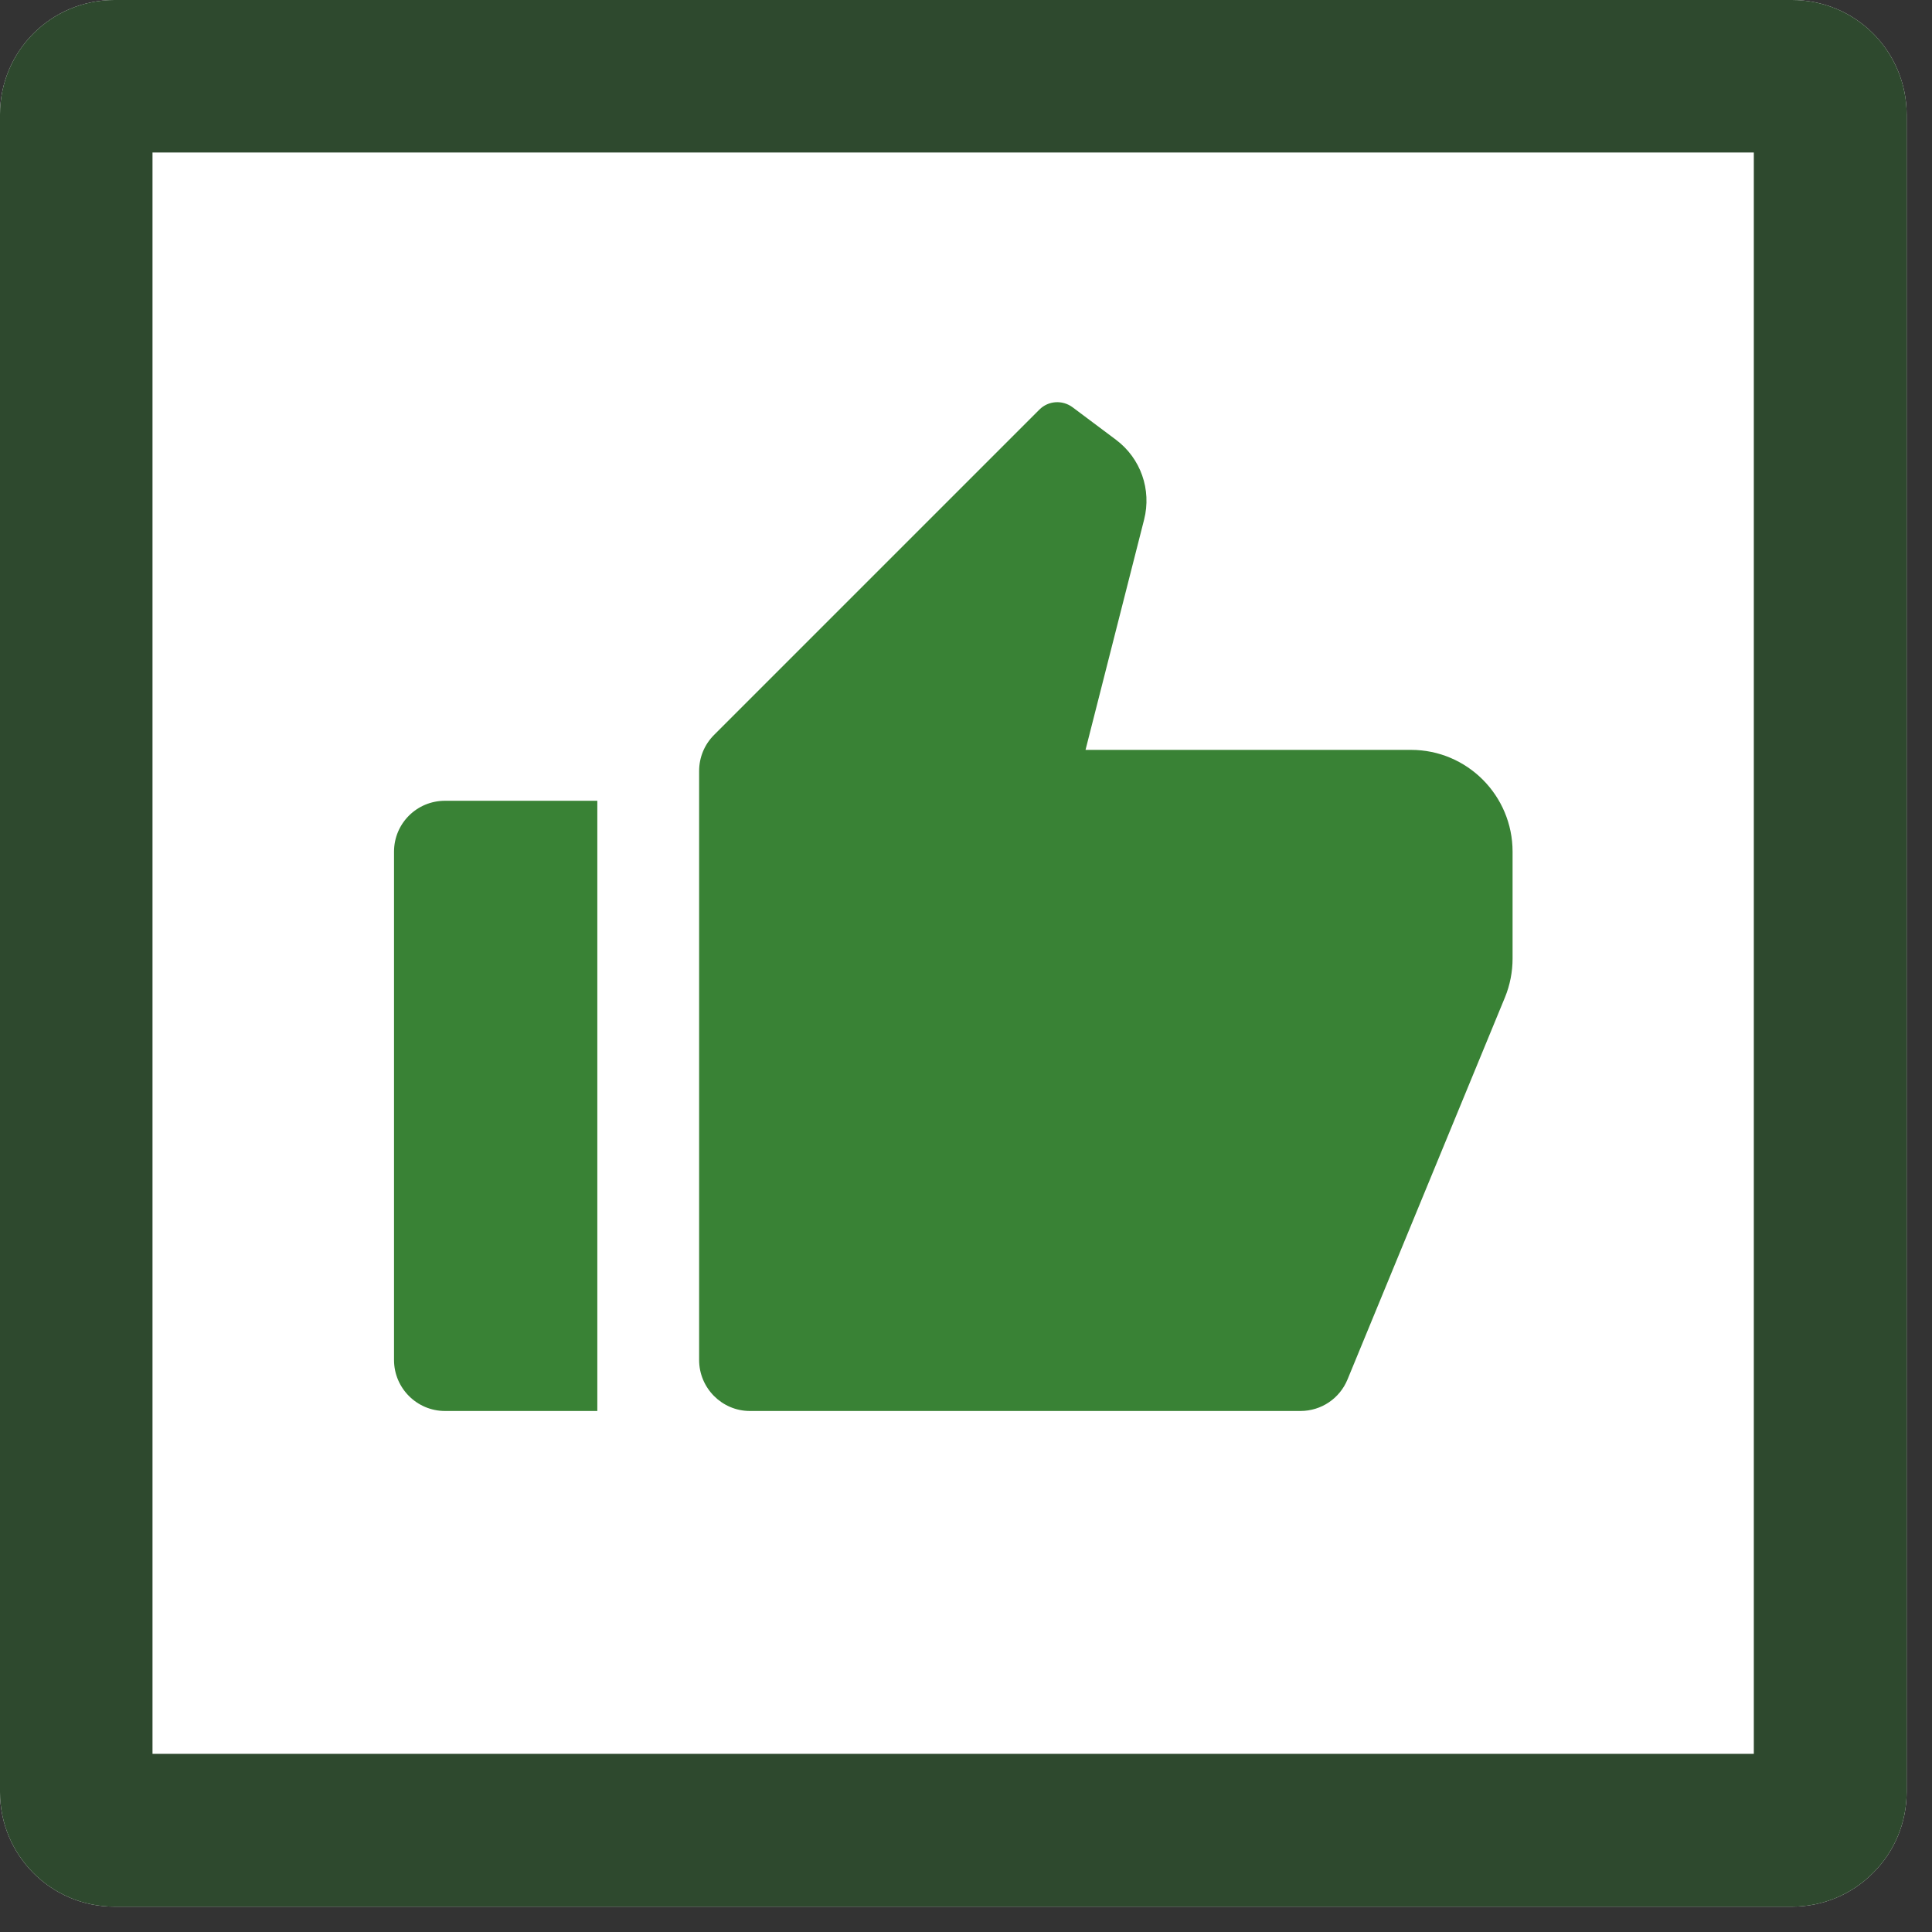
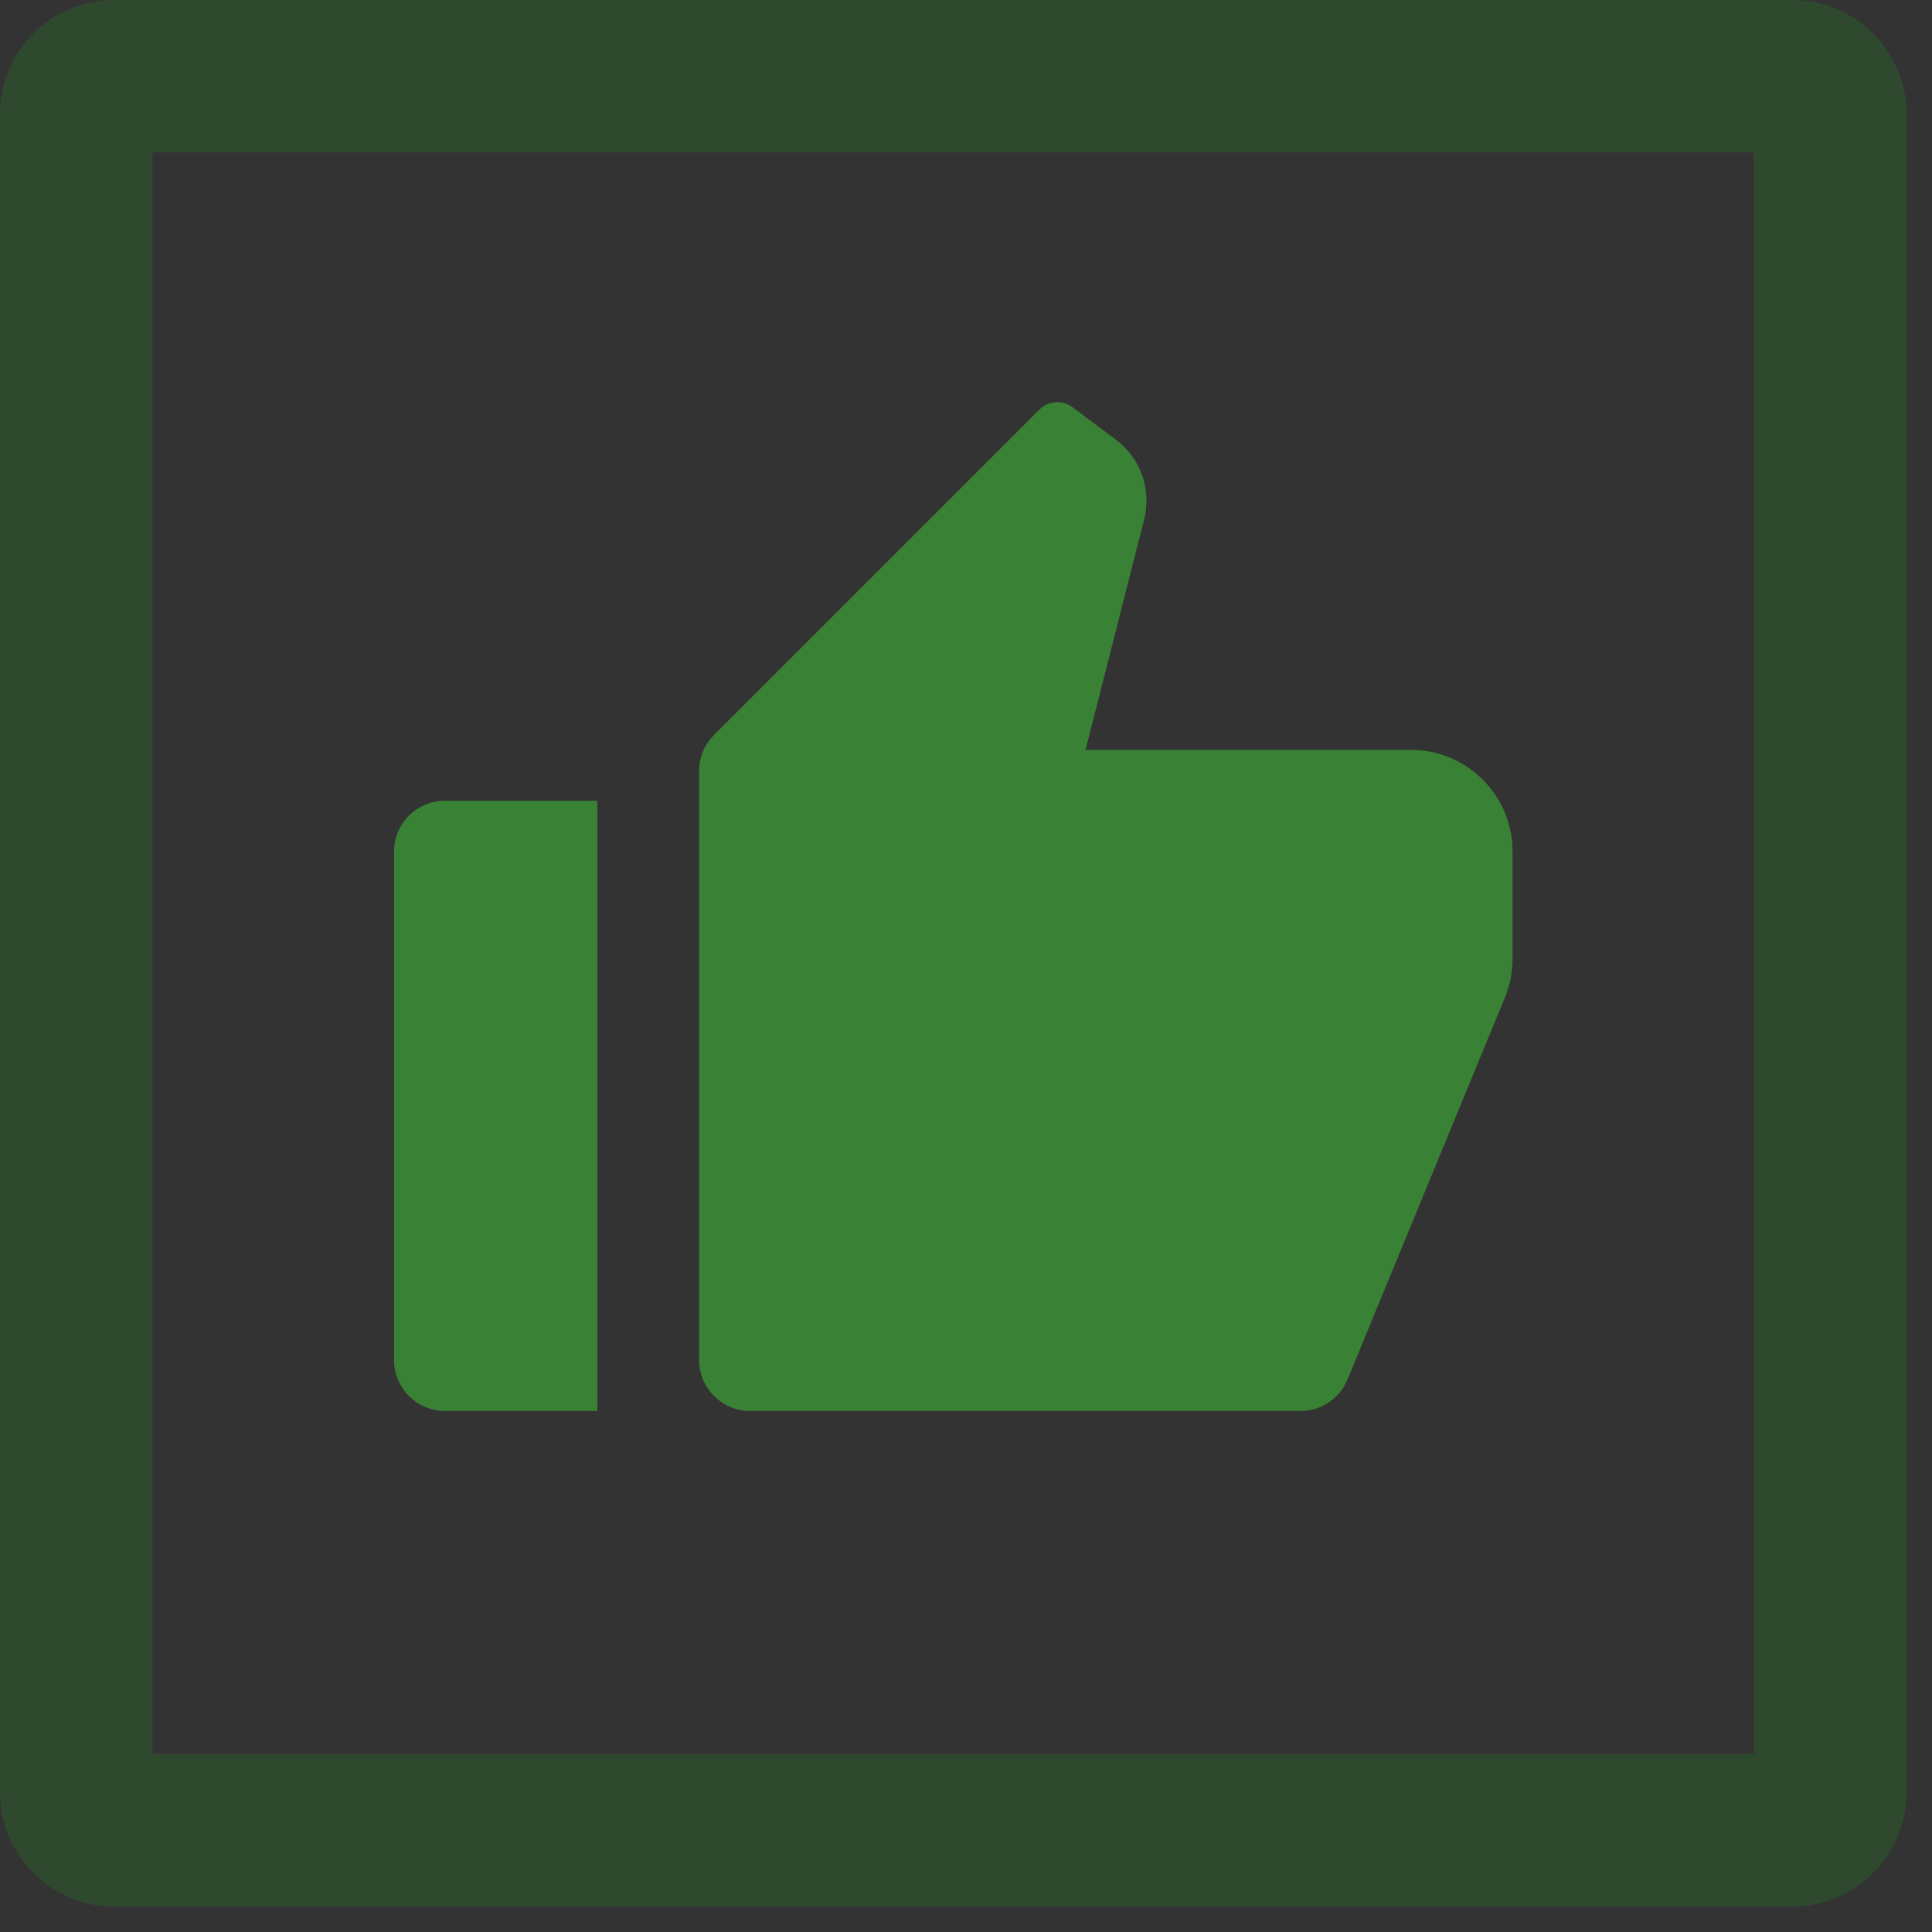
<svg xmlns="http://www.w3.org/2000/svg" width="50" zoomAndPan="magnify" viewBox="0 0 37.5 37.5" height="50" preserveAspectRatio="xMidYMid meet" version="1.0">
  <rect x="0" y="0" width="37.5" height="37.5" fill="#333333" stroke="none" />
  <defs>
    <clipPath id="ae42a360a0">
      <path d="M 0 0 L 37.008 0 L 37.008 37.008 L 0 37.008 Z M 0 0 " clip-rule="nonzero" />
    </clipPath>
    <clipPath id="24726f71a2">
      <path d="M 2.219 0 L 34.785 0 C 35.375 0 35.941 0.234 36.355 0.648 C 36.773 1.066 37.008 1.633 37.008 2.219 L 37.008 34.785 C 37.008 35.375 36.773 35.941 36.355 36.355 C 35.941 36.773 35.375 37.008 34.785 37.008 L 2.219 37.008 C 0.992 37.008 0 36.012 0 34.785 L 0 2.219 C 0 0.992 0.992 0 2.219 0 Z M 2.219 0 " clip-rule="nonzero" />
    </clipPath>
    <clipPath id="b8061d911a">
      <path d="M 0 0 L 37.008 0 L 37.008 37.008 L 0 37.008 Z M 0 0 " clip-rule="nonzero" />
    </clipPath>
    <clipPath id="c77fe067da">
-       <path d="M 2.219 0 L 34.785 0 C 35.375 0 35.941 0.234 36.355 0.648 C 36.773 1.066 37.008 1.633 37.008 2.219 L 37.008 34.785 C 37.008 35.375 36.773 35.941 36.355 36.355 C 35.941 36.773 35.375 37.008 34.785 37.008 L 2.219 37.008 C 0.992 37.008 0 36.012 0 34.785 L 0 2.219 C 0 0.992 0.992 0 2.219 0 Z M 2.219 0 " clip-rule="nonzero" />
+       <path d="M 2.219 0 L 34.785 0 C 35.375 0 35.941 0.234 36.355 0.648 C 36.773 1.066 37.008 1.633 37.008 2.219 L 37.008 34.785 C 37.008 35.375 36.773 35.941 36.355 36.355 C 35.941 36.773 35.375 37.008 34.785 37.008 L 2.219 37.008 C 0.992 37.008 0 36.012 0 34.785 C 0 0.992 0.992 0 2.219 0 Z M 2.219 0 " clip-rule="nonzero" />
    </clipPath>
    <clipPath id="4286464146">
-       <rect x="0" width="38" y="0" height="38" />
-     </clipPath>
+       </clipPath>
  </defs>
  <g clip-path="url(#ae42a360a0)">
    <g clip-path="url(#24726f71a2)">
      <g transform="matrix(1, 0, 0, 1, 0, 0)">
        <g clip-path="url(#4286464146)">
          <g clip-path="url(#b8061d911a)">
            <g clip-path="url(#c77fe067da)">
              <path fill="#ffffff" d="M 0 0 L 37.008 0 L 37.008 37.008 L 0 37.008 Z M 0 0 " fill-opacity="1" fill-rule="nonzero" />
            </g>
          </g>
        </g>
      </g>
      <path stroke-linecap="butt" transform="matrix(0.74, 0, 0, 0.74, 0, 0)" fill="none" stroke-linejoin="miter" d="M 2.998 0 L 46.999 0 C 47.796 0 48.561 0.317 49.12 0.876 C 49.685 1.441 50.002 2.206 50.002 2.998 L 50.002 46.999 C 50.002 47.796 49.685 48.561 49.12 49.12 C 48.561 49.685 47.796 50.002 46.999 50.002 L 2.998 50.002 C 1.341 50.002 -0 48.656 -0 46.999 L -0 2.998 C -0 1.341 1.341 0 2.998 0 Z M 2.998 0 " stroke="#2e492e" stroke-width="8" stroke-opacity="1" stroke-miterlimit="4" />
    </g>
  </g>
  <path fill="#398235" d="M 8.637 15.543 L 11.594 15.543 L 11.594 27.387 L 8.637 27.387 C 8.09 27.387 7.648 26.941 7.648 26.398 L 7.648 16.531 C 7.648 15.984 8.09 15.543 8.637 15.543 Z M 13.859 14.266 L 20.176 7.949 C 20.348 7.777 20.621 7.758 20.82 7.906 L 21.66 8.535 C 22.141 8.895 22.355 9.504 22.207 10.086 L 21.07 14.555 L 27.387 14.555 C 28.477 14.555 29.359 15.441 29.359 16.531 L 29.359 18.605 C 29.359 18.863 29.309 19.121 29.211 19.359 L 26.156 26.773 C 26.004 27.145 25.645 27.387 25.242 27.387 L 14.555 27.387 C 14.012 27.387 13.57 26.941 13.57 26.398 L 13.57 14.965 C 13.57 14.703 13.672 14.453 13.859 14.266 Z M 13.859 14.266 " fill-opacity="1" fill-rule="nonzero" />
</svg>